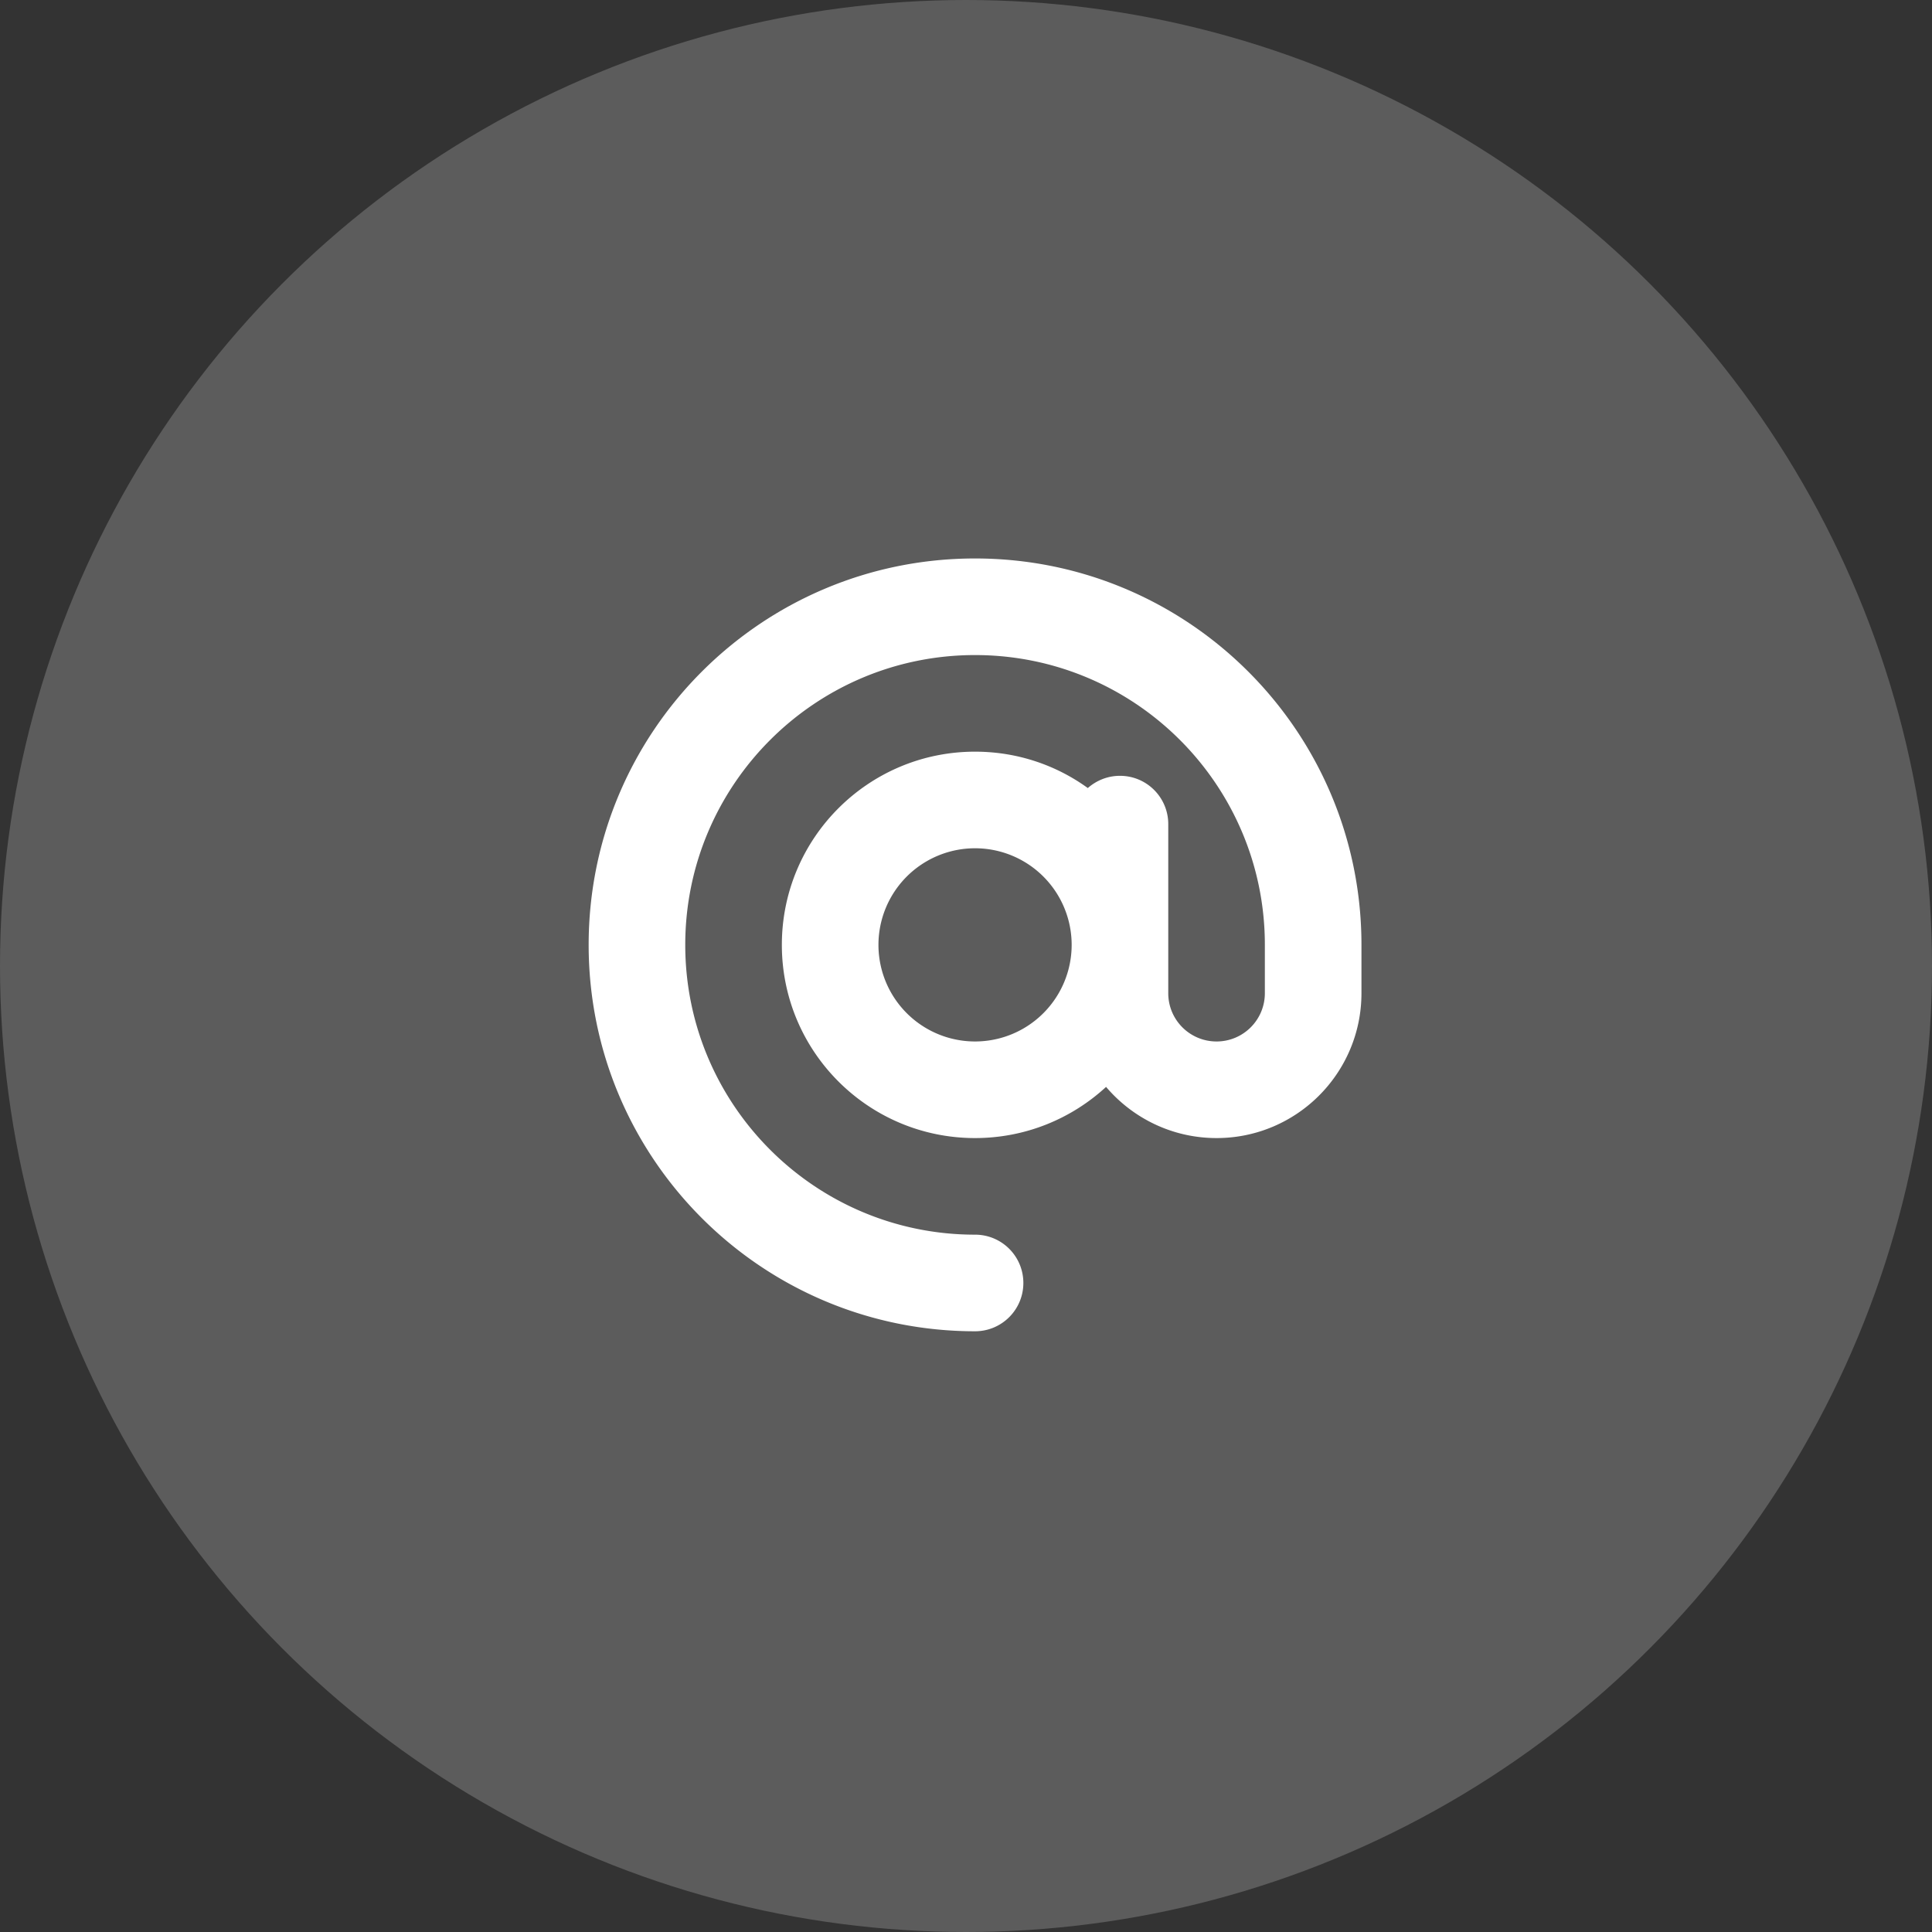
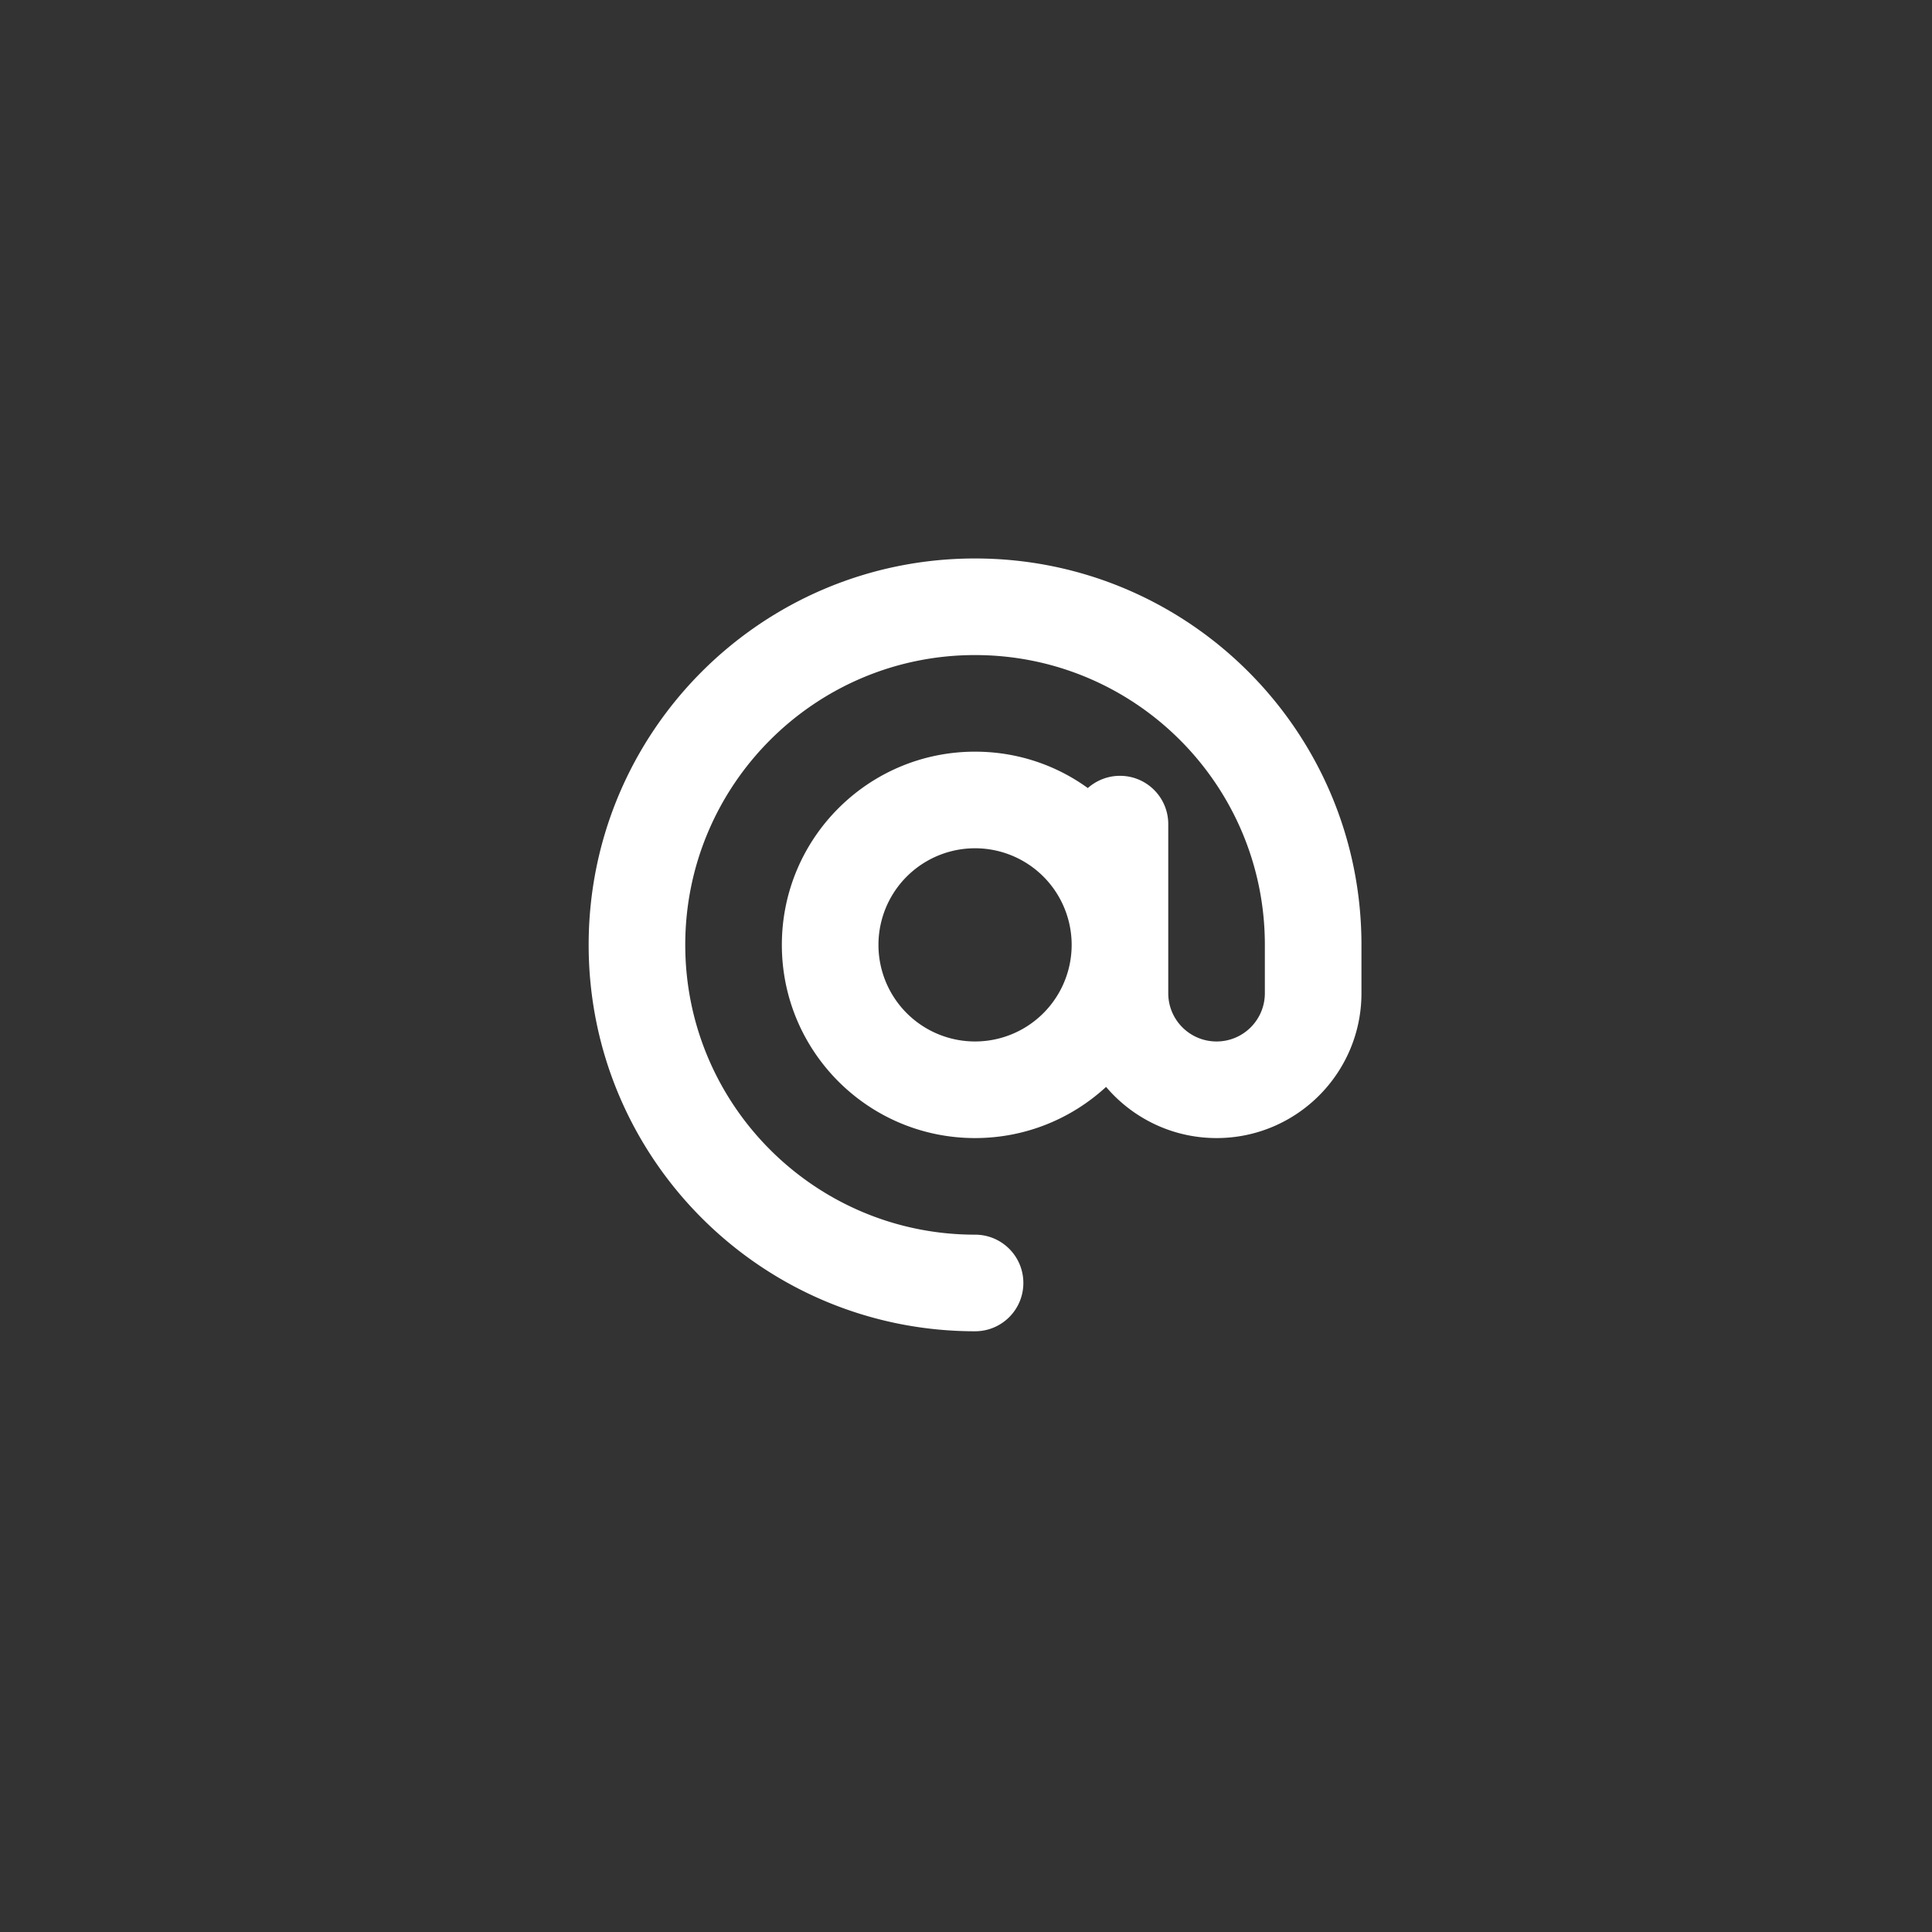
<svg xmlns="http://www.w3.org/2000/svg" width="71" height="71" viewBox="0 0 512 512">
  <rect x="0" y="0" width="512" height="512" fill="#333333" stroke="none" />
  <g id="call" transform="translate(-786 -862)">
-     <circle id="Ellipse_1" data-name="Ellipse 1" cx="256" cy="256" r="256" transform="translate(786 862)" fill="#fff" opacity="0.2" />
-   </g>
+     </g>
  <path d="M256 64C150 64 64 150 64 256s86 192 192 192c17.7 0 32 14.3 32 32s-14.3 32-32 32C114.6 512 0 397.4 0 256S114.6 0 256 0S512 114.6 512 256v32c0 53-43 96-96 96c-29.3 0-55.6-13.2-73.2-33.9C320 371.1 289.5 384 256 384c-70.7 0-128-57.3-128-128s57.3-128 128-128c27.9 0 53.7 8.9 74.7 24.1c5.7-5 13.1-8.1 21.3-8.1c17.7 0 32 14.3 32 32v80 32c0 17.7 14.3 32 32 32s32-14.3 32-32V256c0-106-86-192-192-192zm64 192a64 64 0 1 0 -128 0 64 64 0 1 0 128 0z" transform="scale(.4) translate(390 370)" fill="#fff" />
</svg>